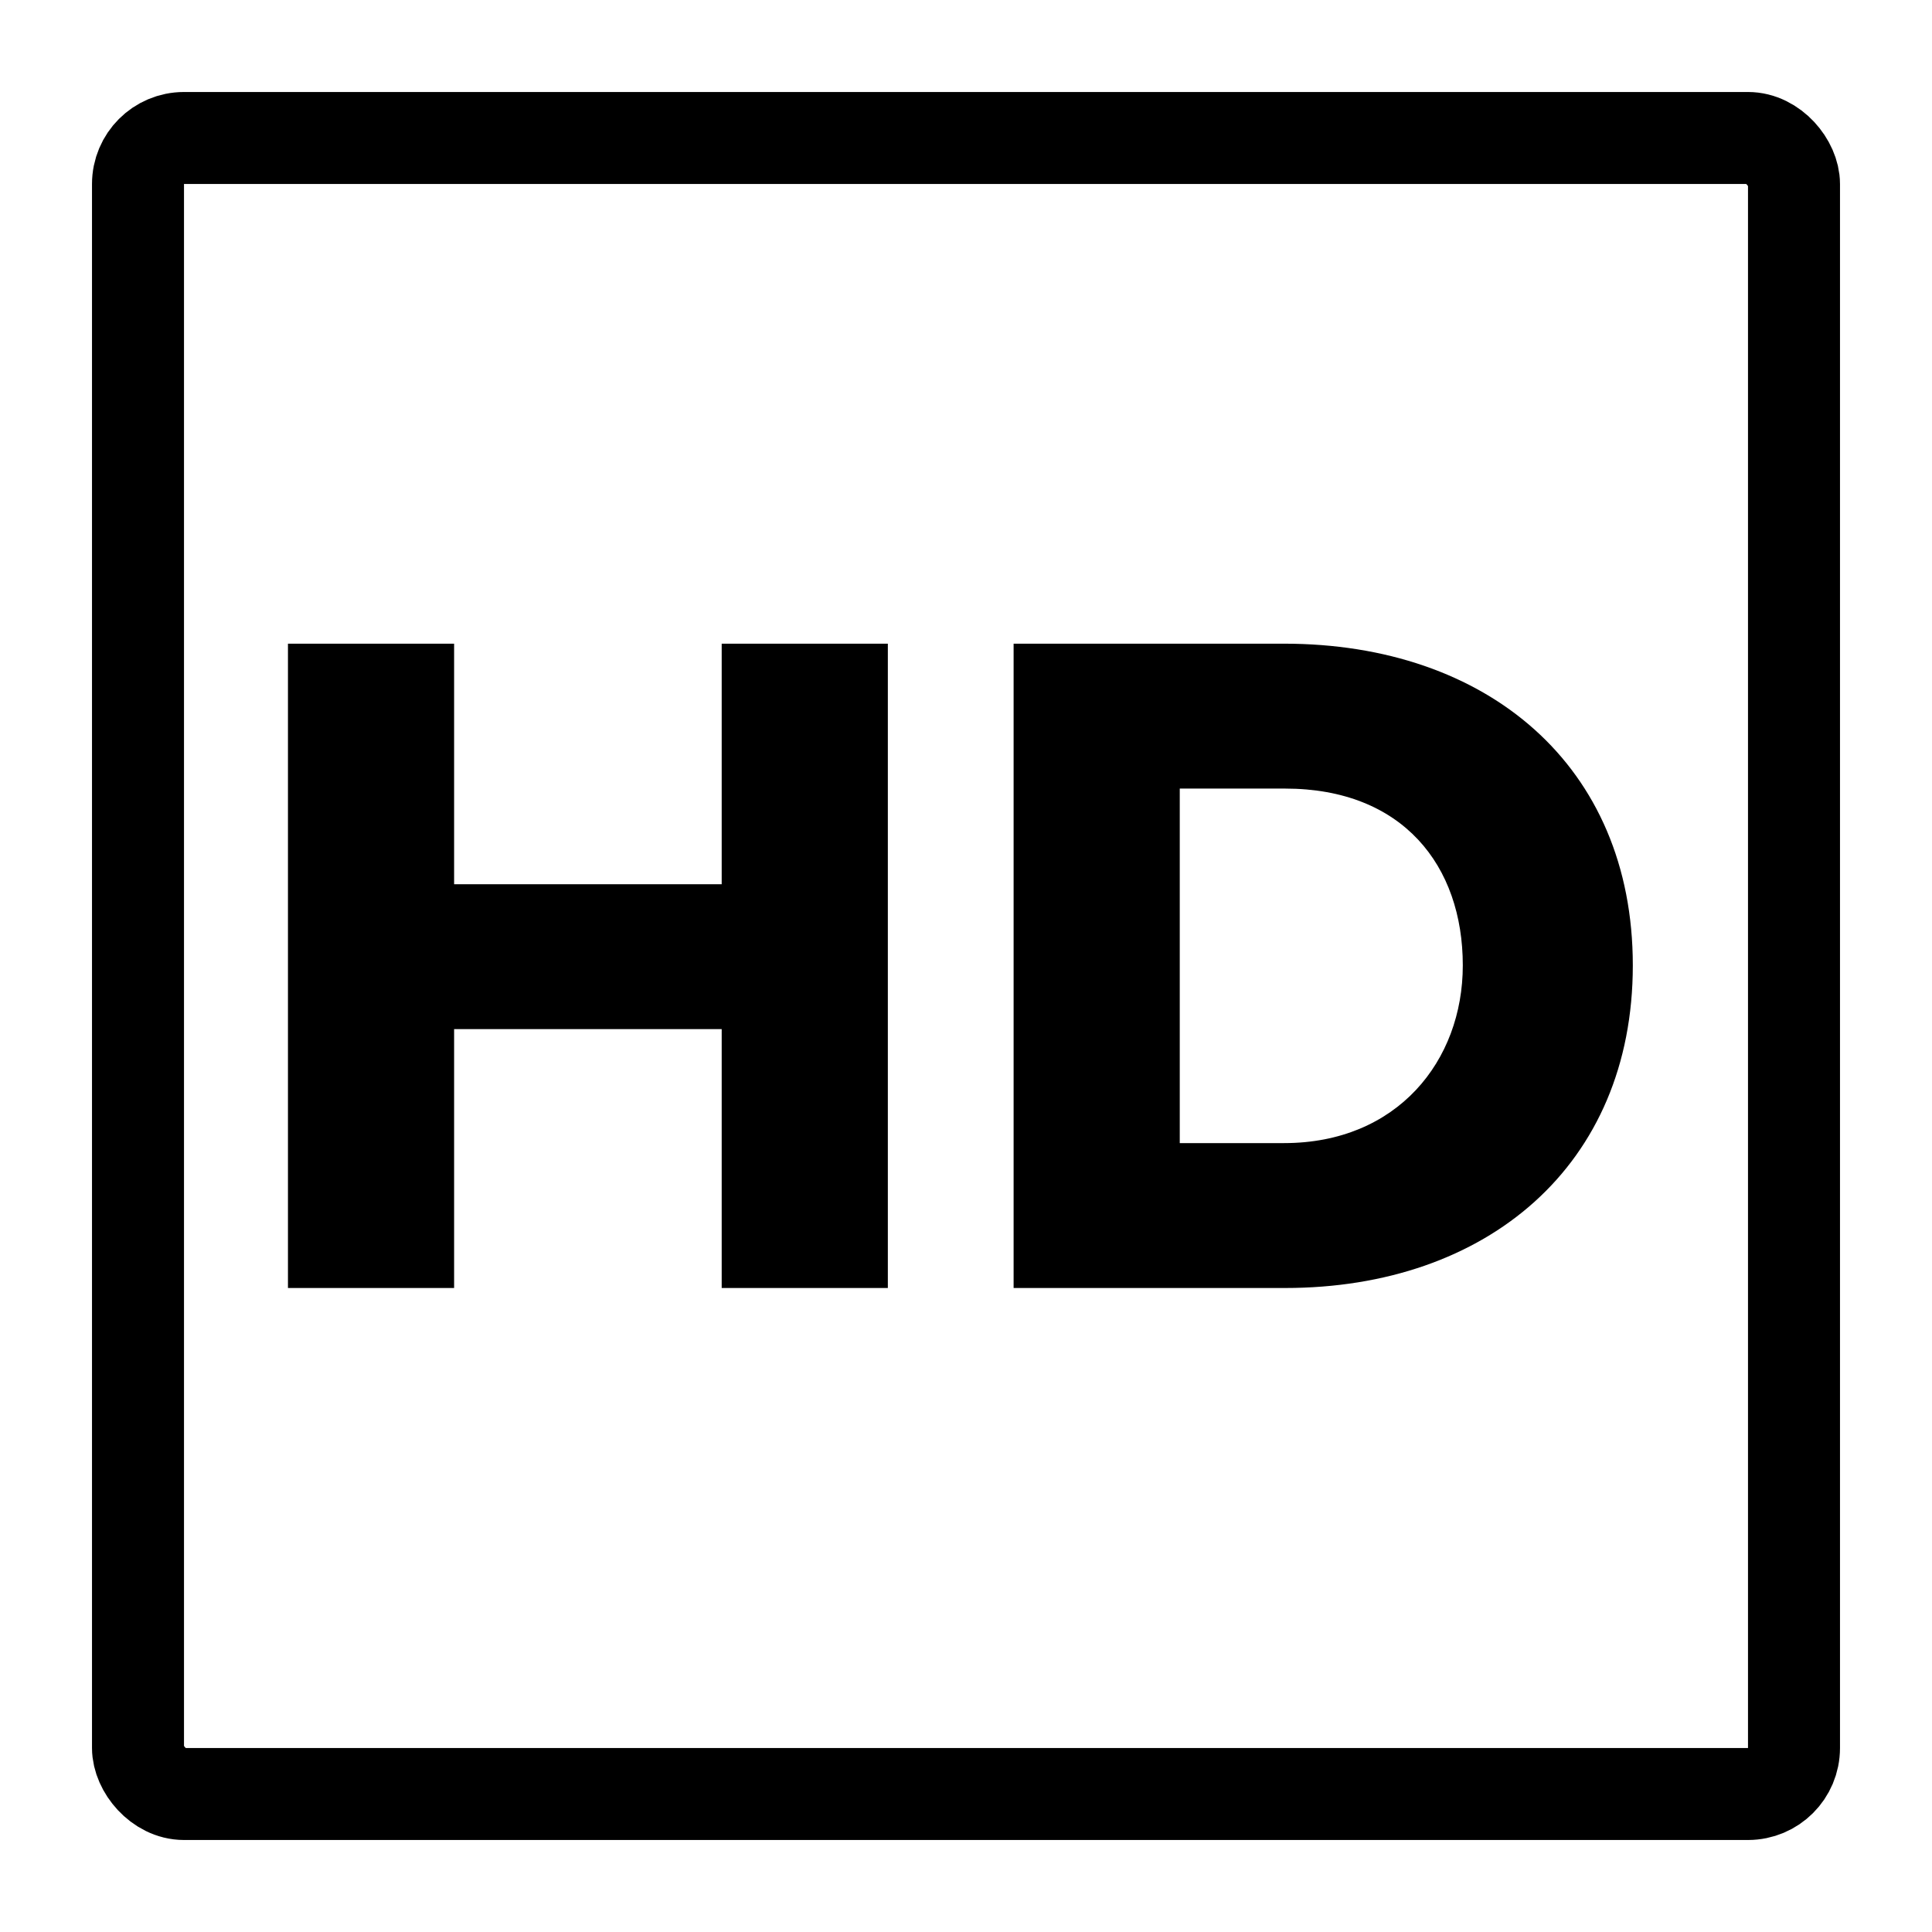
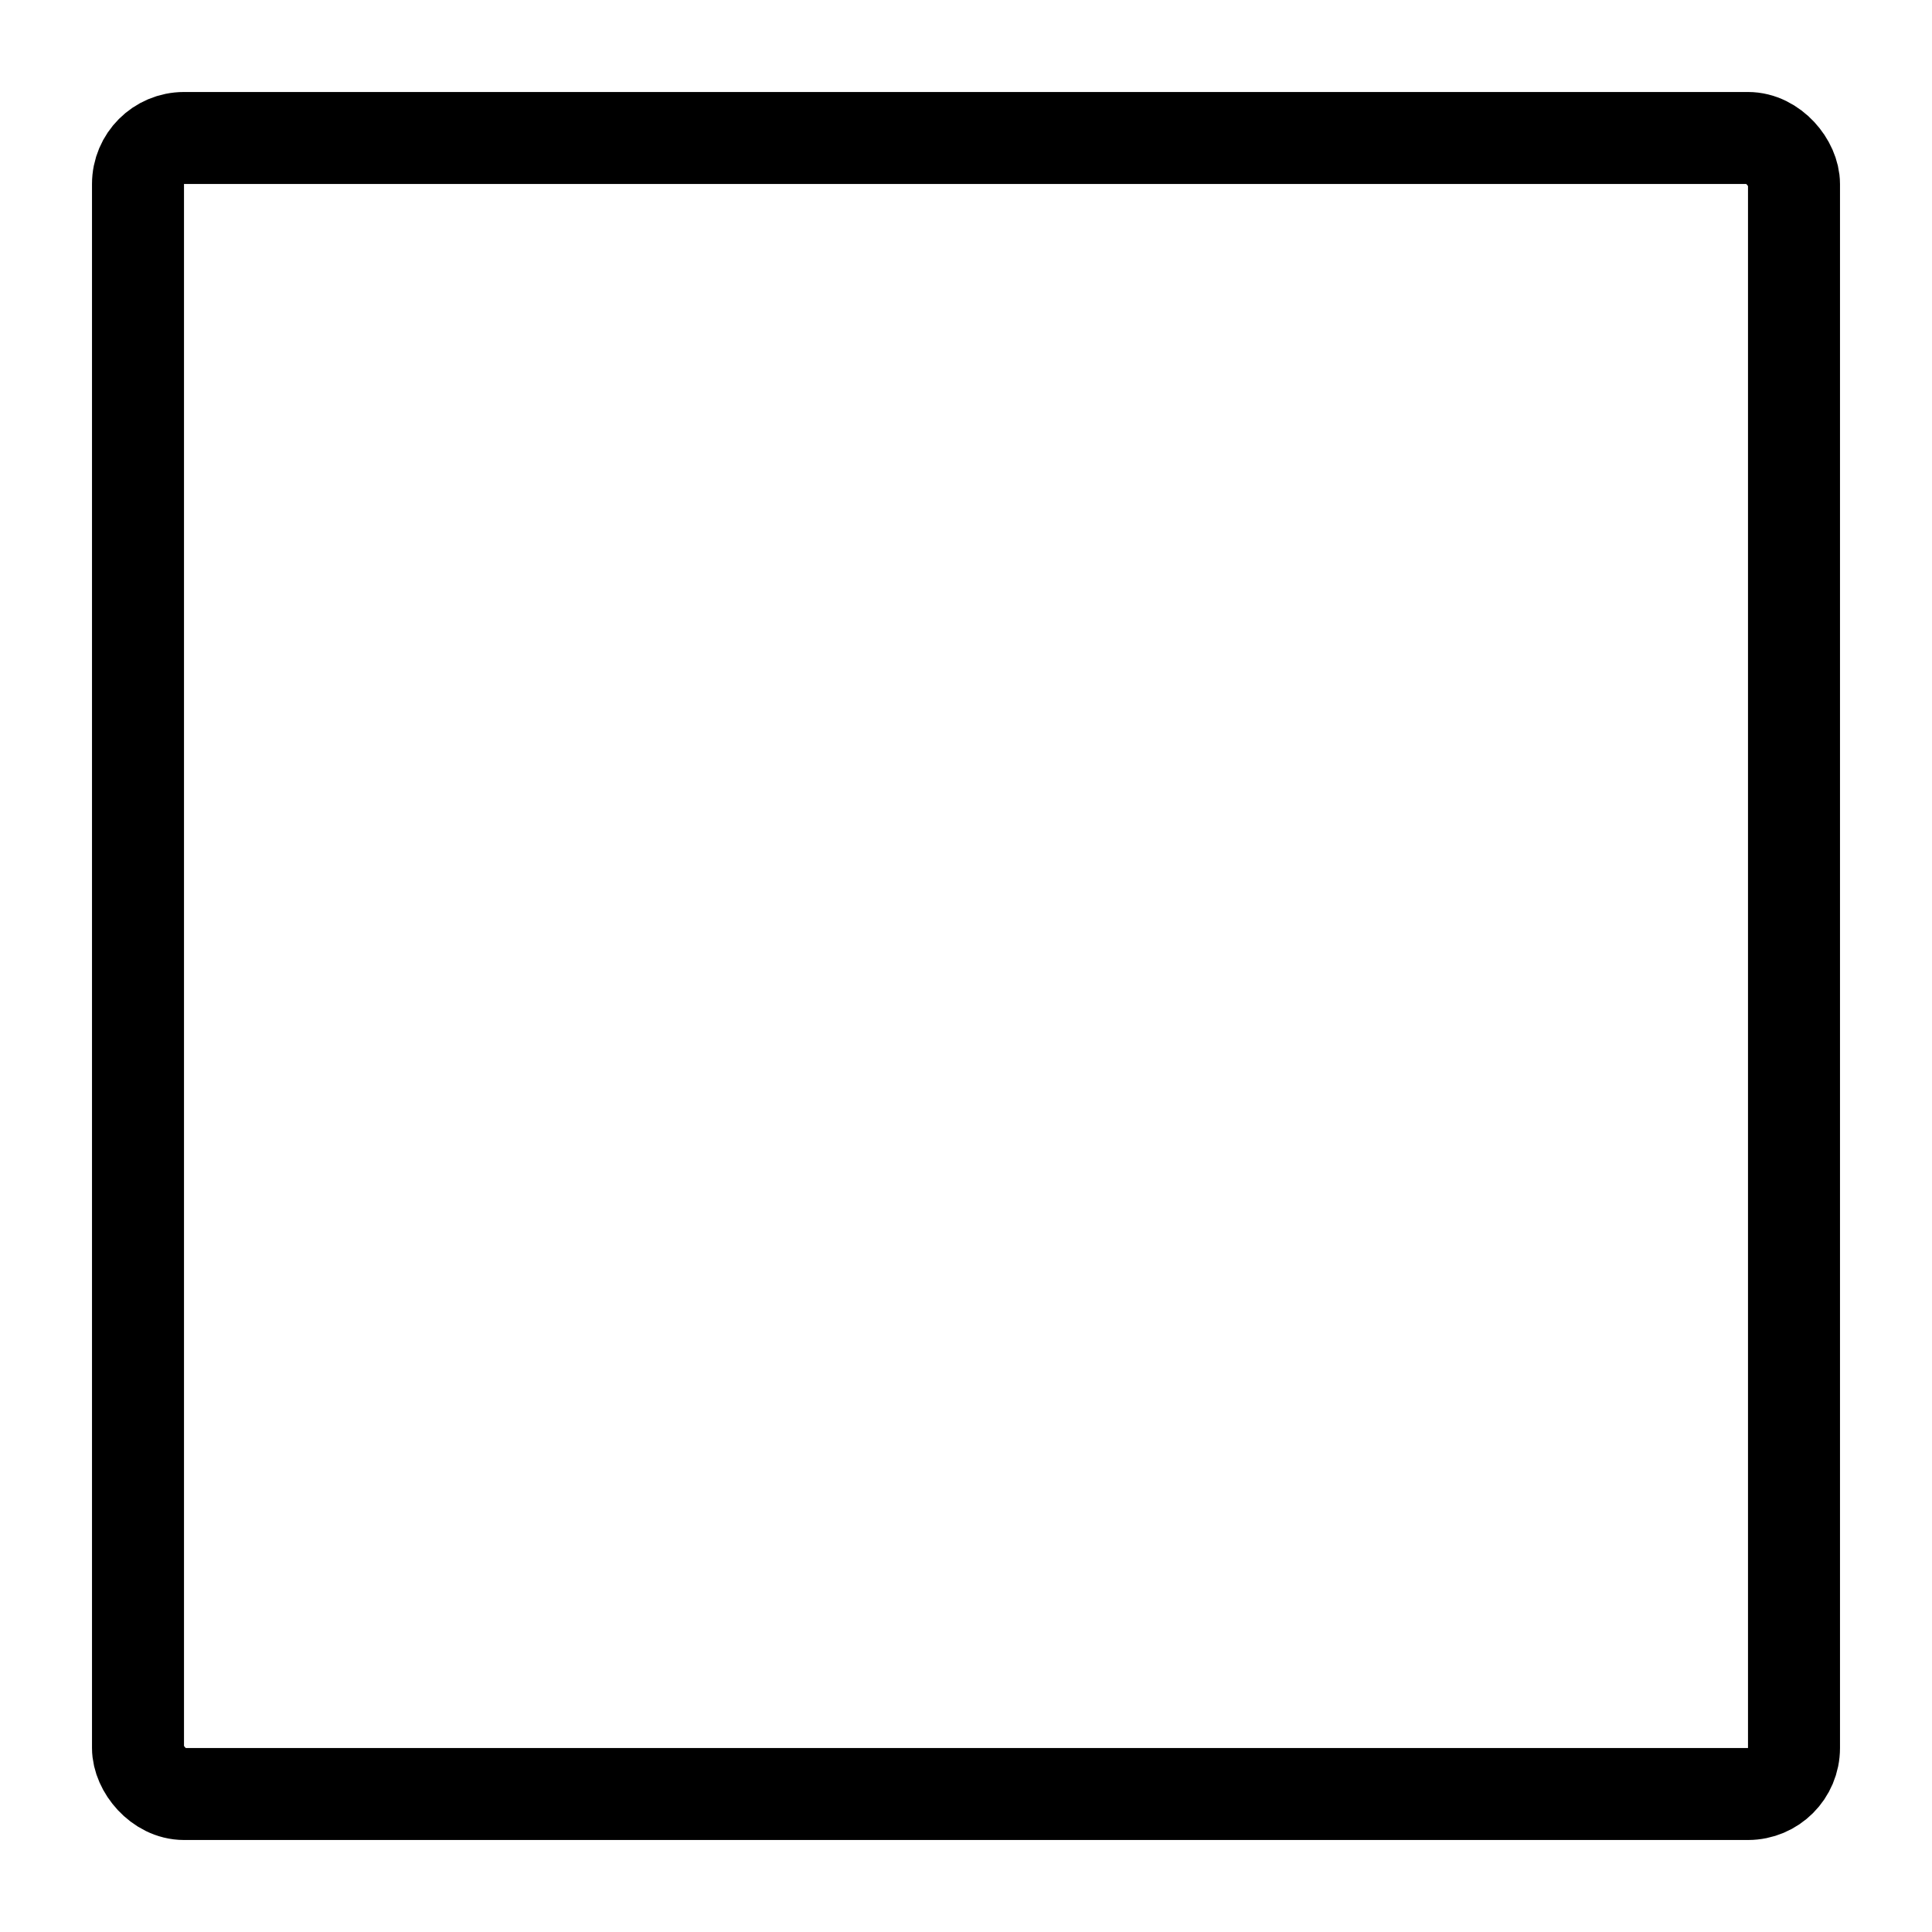
<svg xmlns="http://www.w3.org/2000/svg" width="42" height="42" viewBox="0 0 42 42" fill="none">
  <rect x="3" y="3" width="36" height="36" rx="1" stroke="black" stroke-width="2" />
-   <path d="M19.301 28H15.689V22.372H9.872V28H6.26V13.993H9.872V19.222H15.689V13.993H19.301V28ZM27.936 28H22.035V13.993H27.915C32.325 13.993 35.496 16.639 35.496 20.986C35.496 25.333 32.325 28 27.936 28ZM27.915 24.85C30.372 24.85 31.8 23.065 31.8 20.986C31.8 18.823 30.498 17.143 27.936 17.143H25.647V24.85H27.915Z" fill="black" />
</svg>